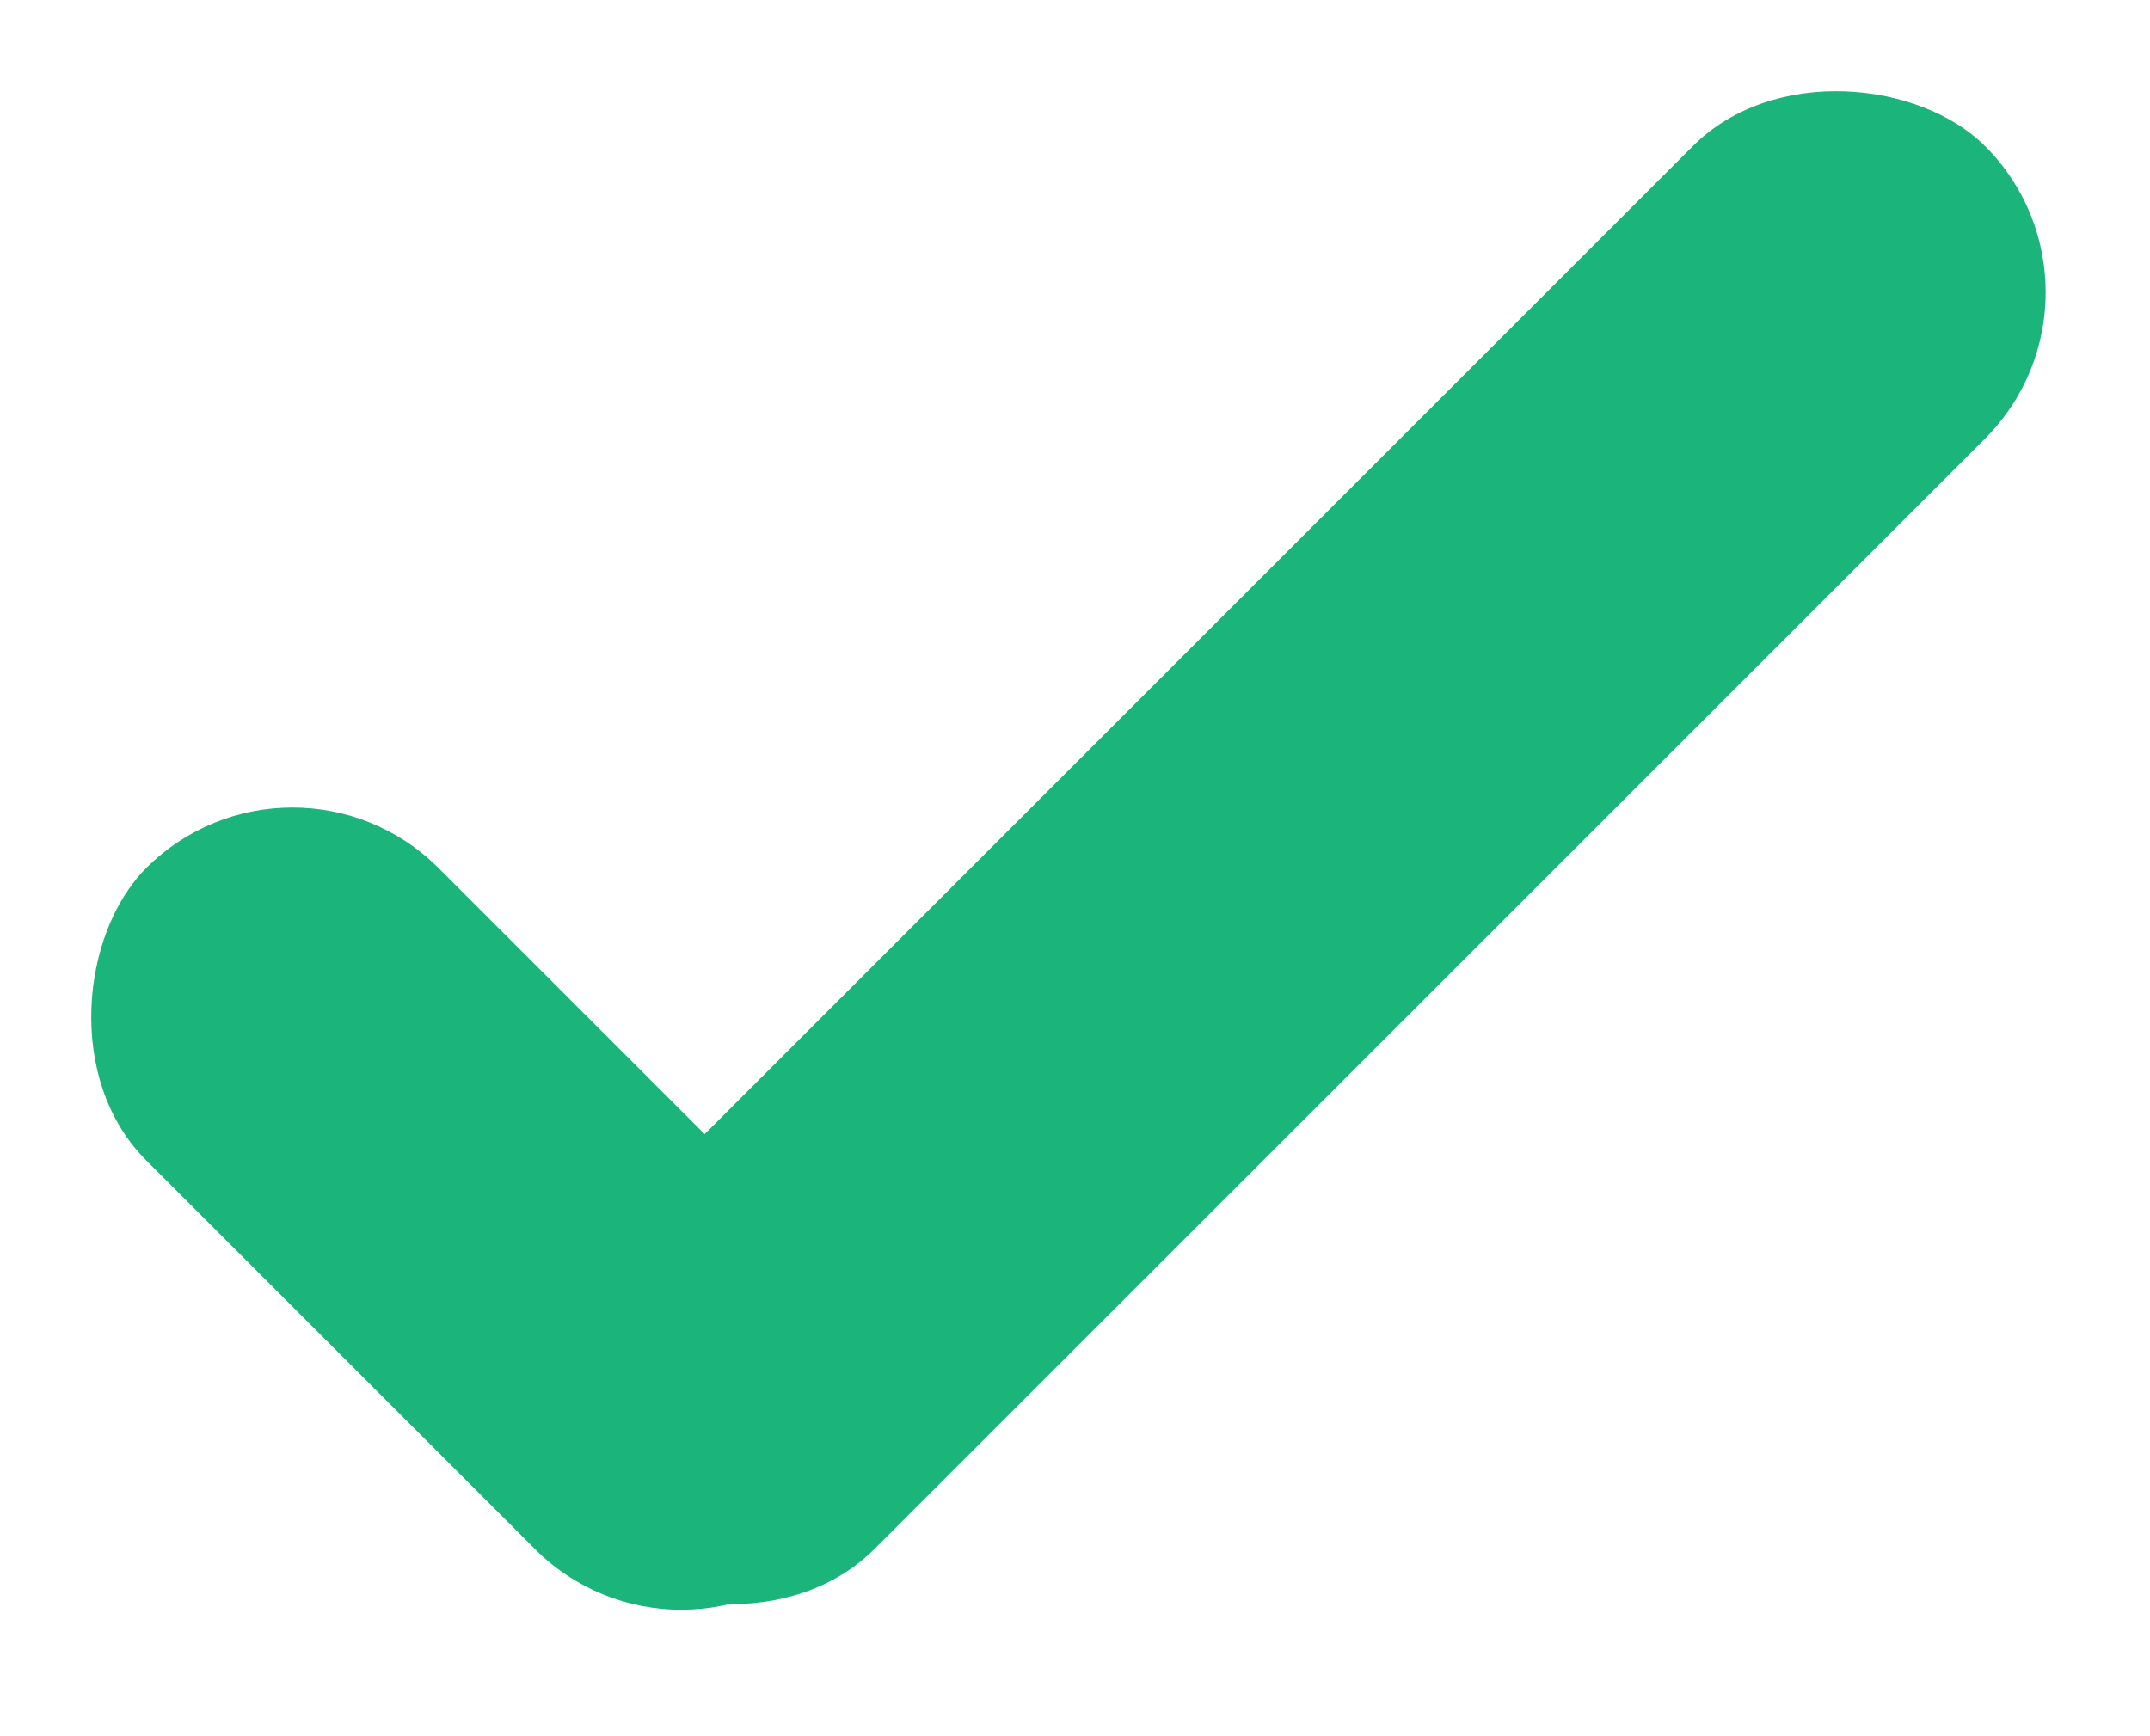
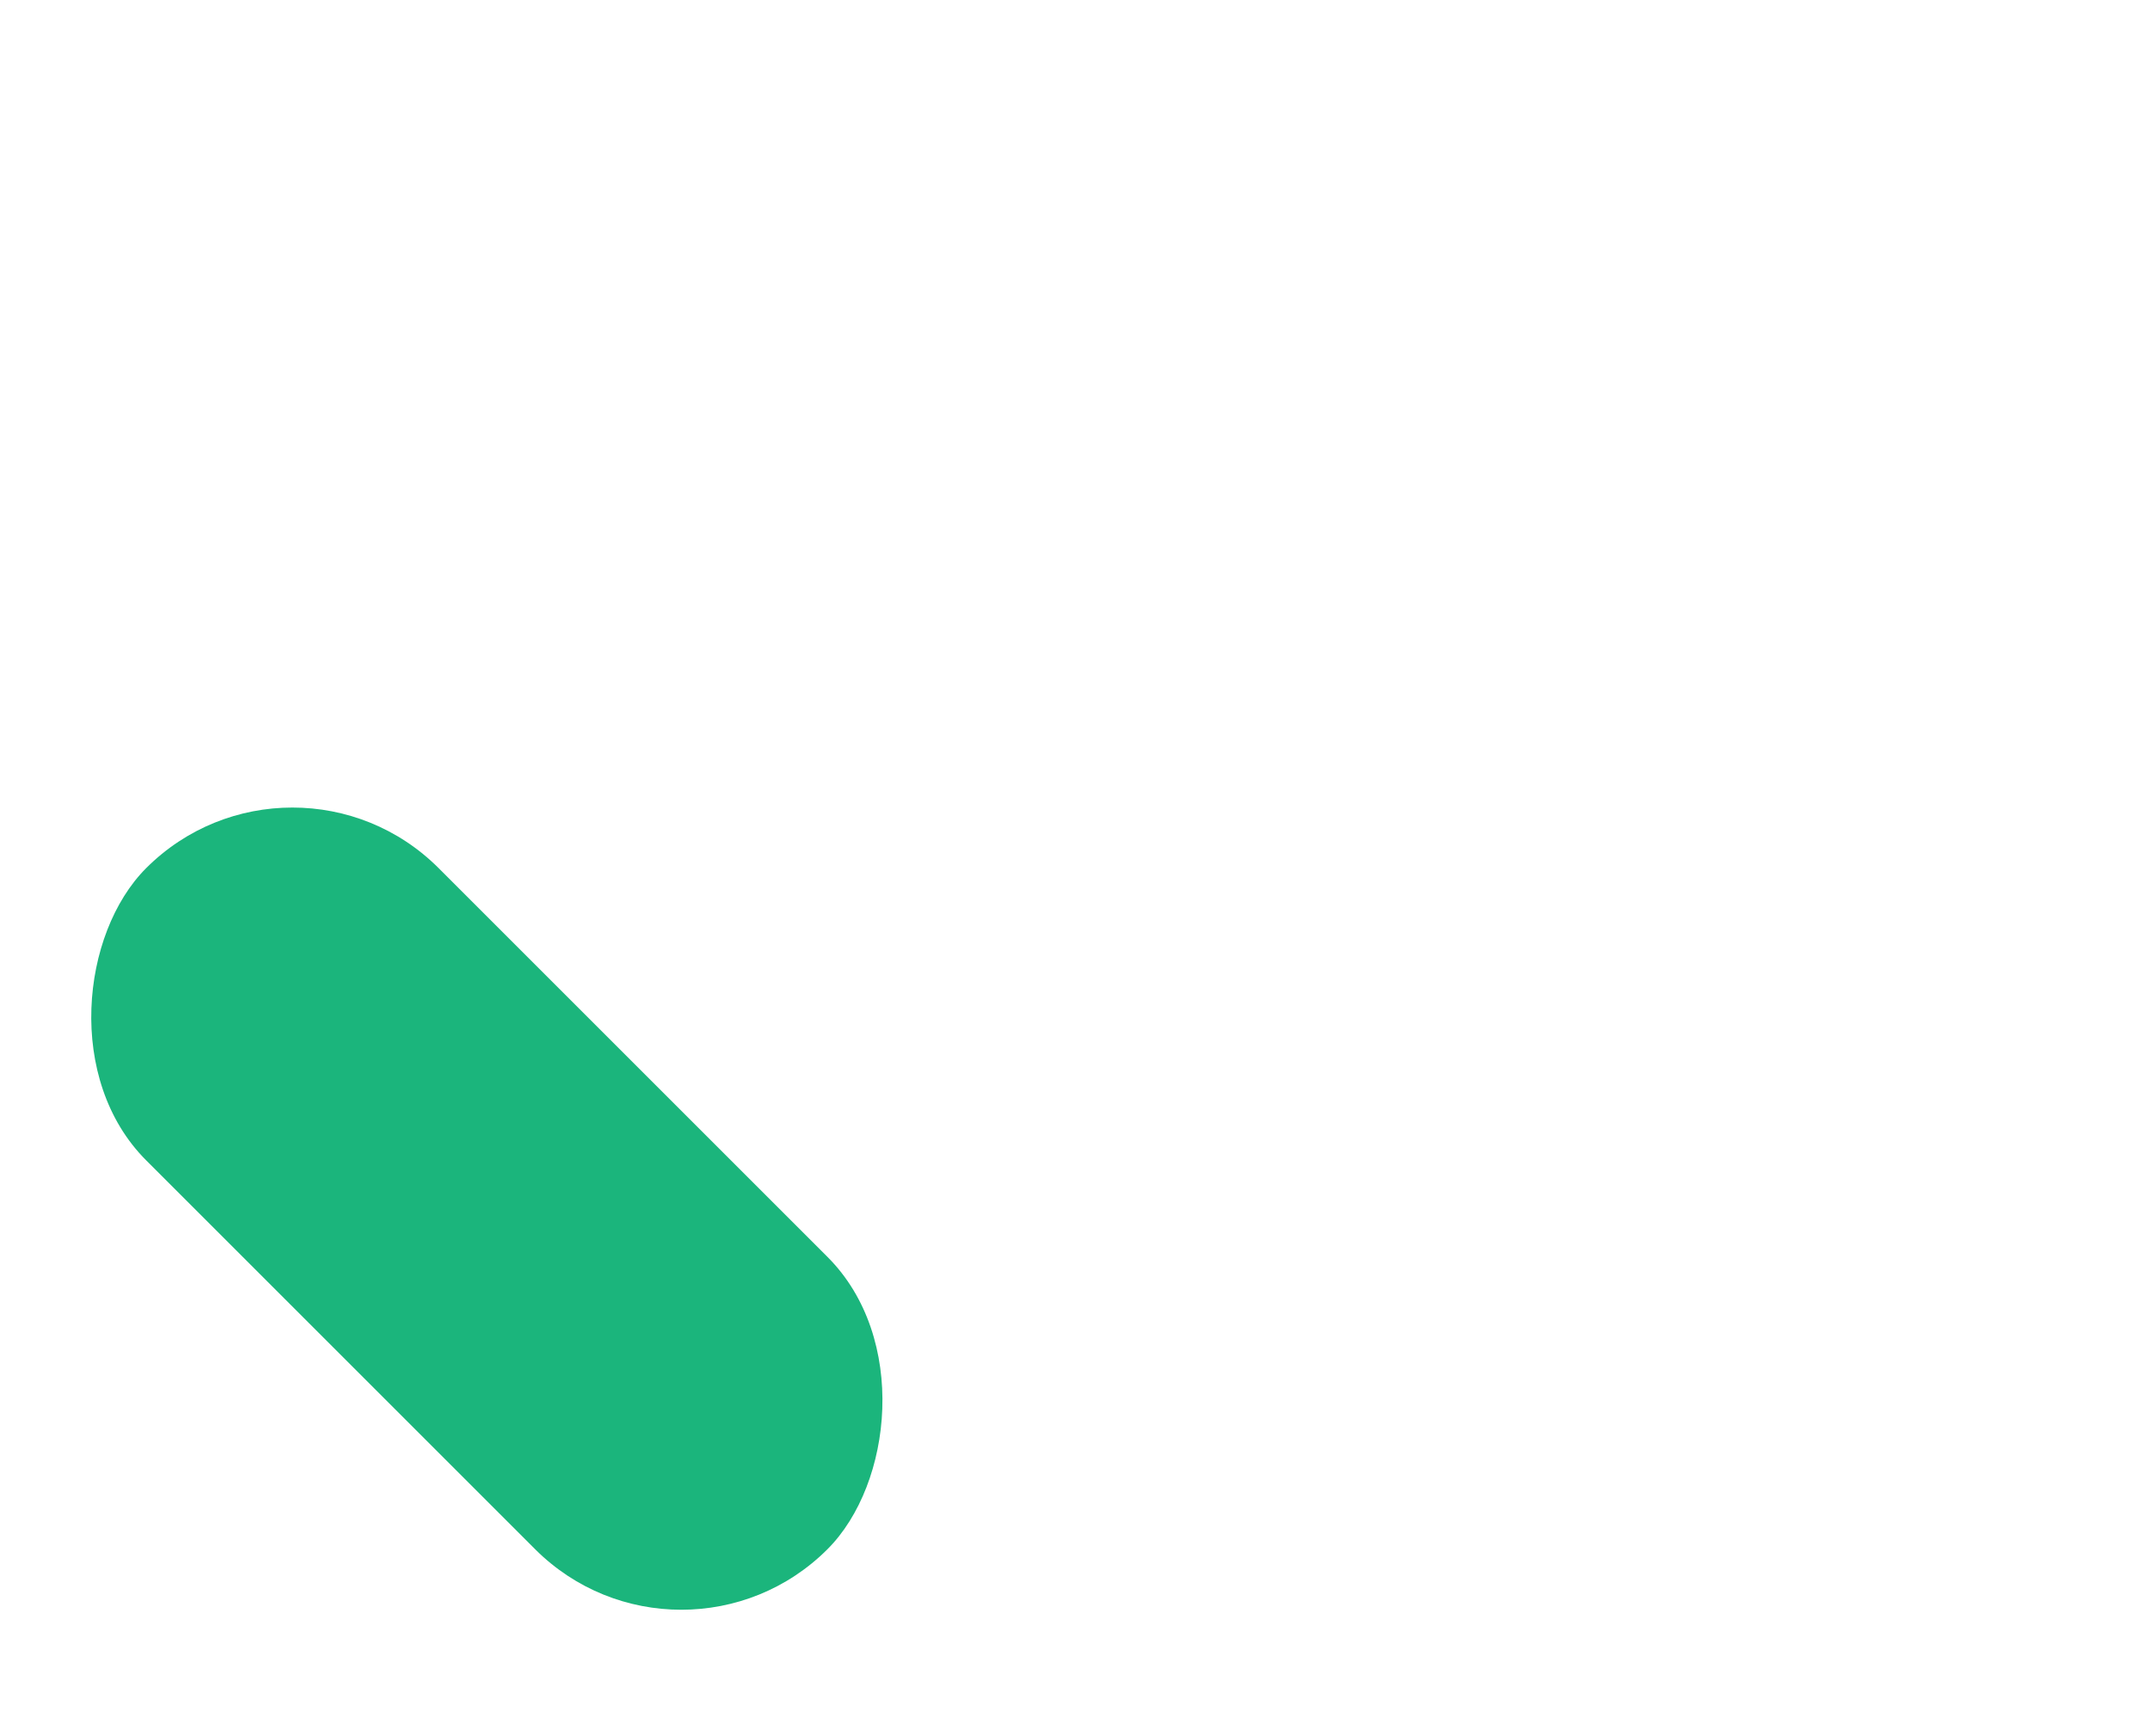
<svg xmlns="http://www.w3.org/2000/svg" width="26" height="21" viewBox="0 0 26 21" fill="none">
-   <rect x="25.774" y="3.536" width="24" height="5" rx="2.5" transform="rotate(135 25.774 3.536)" fill="#1BB57C" />
  <rect x="3.536" y="8.732" width="11.651" height="5" rx="2.5" transform="rotate(45 3.536 8.732)" fill="#1BB57C" />
</svg>